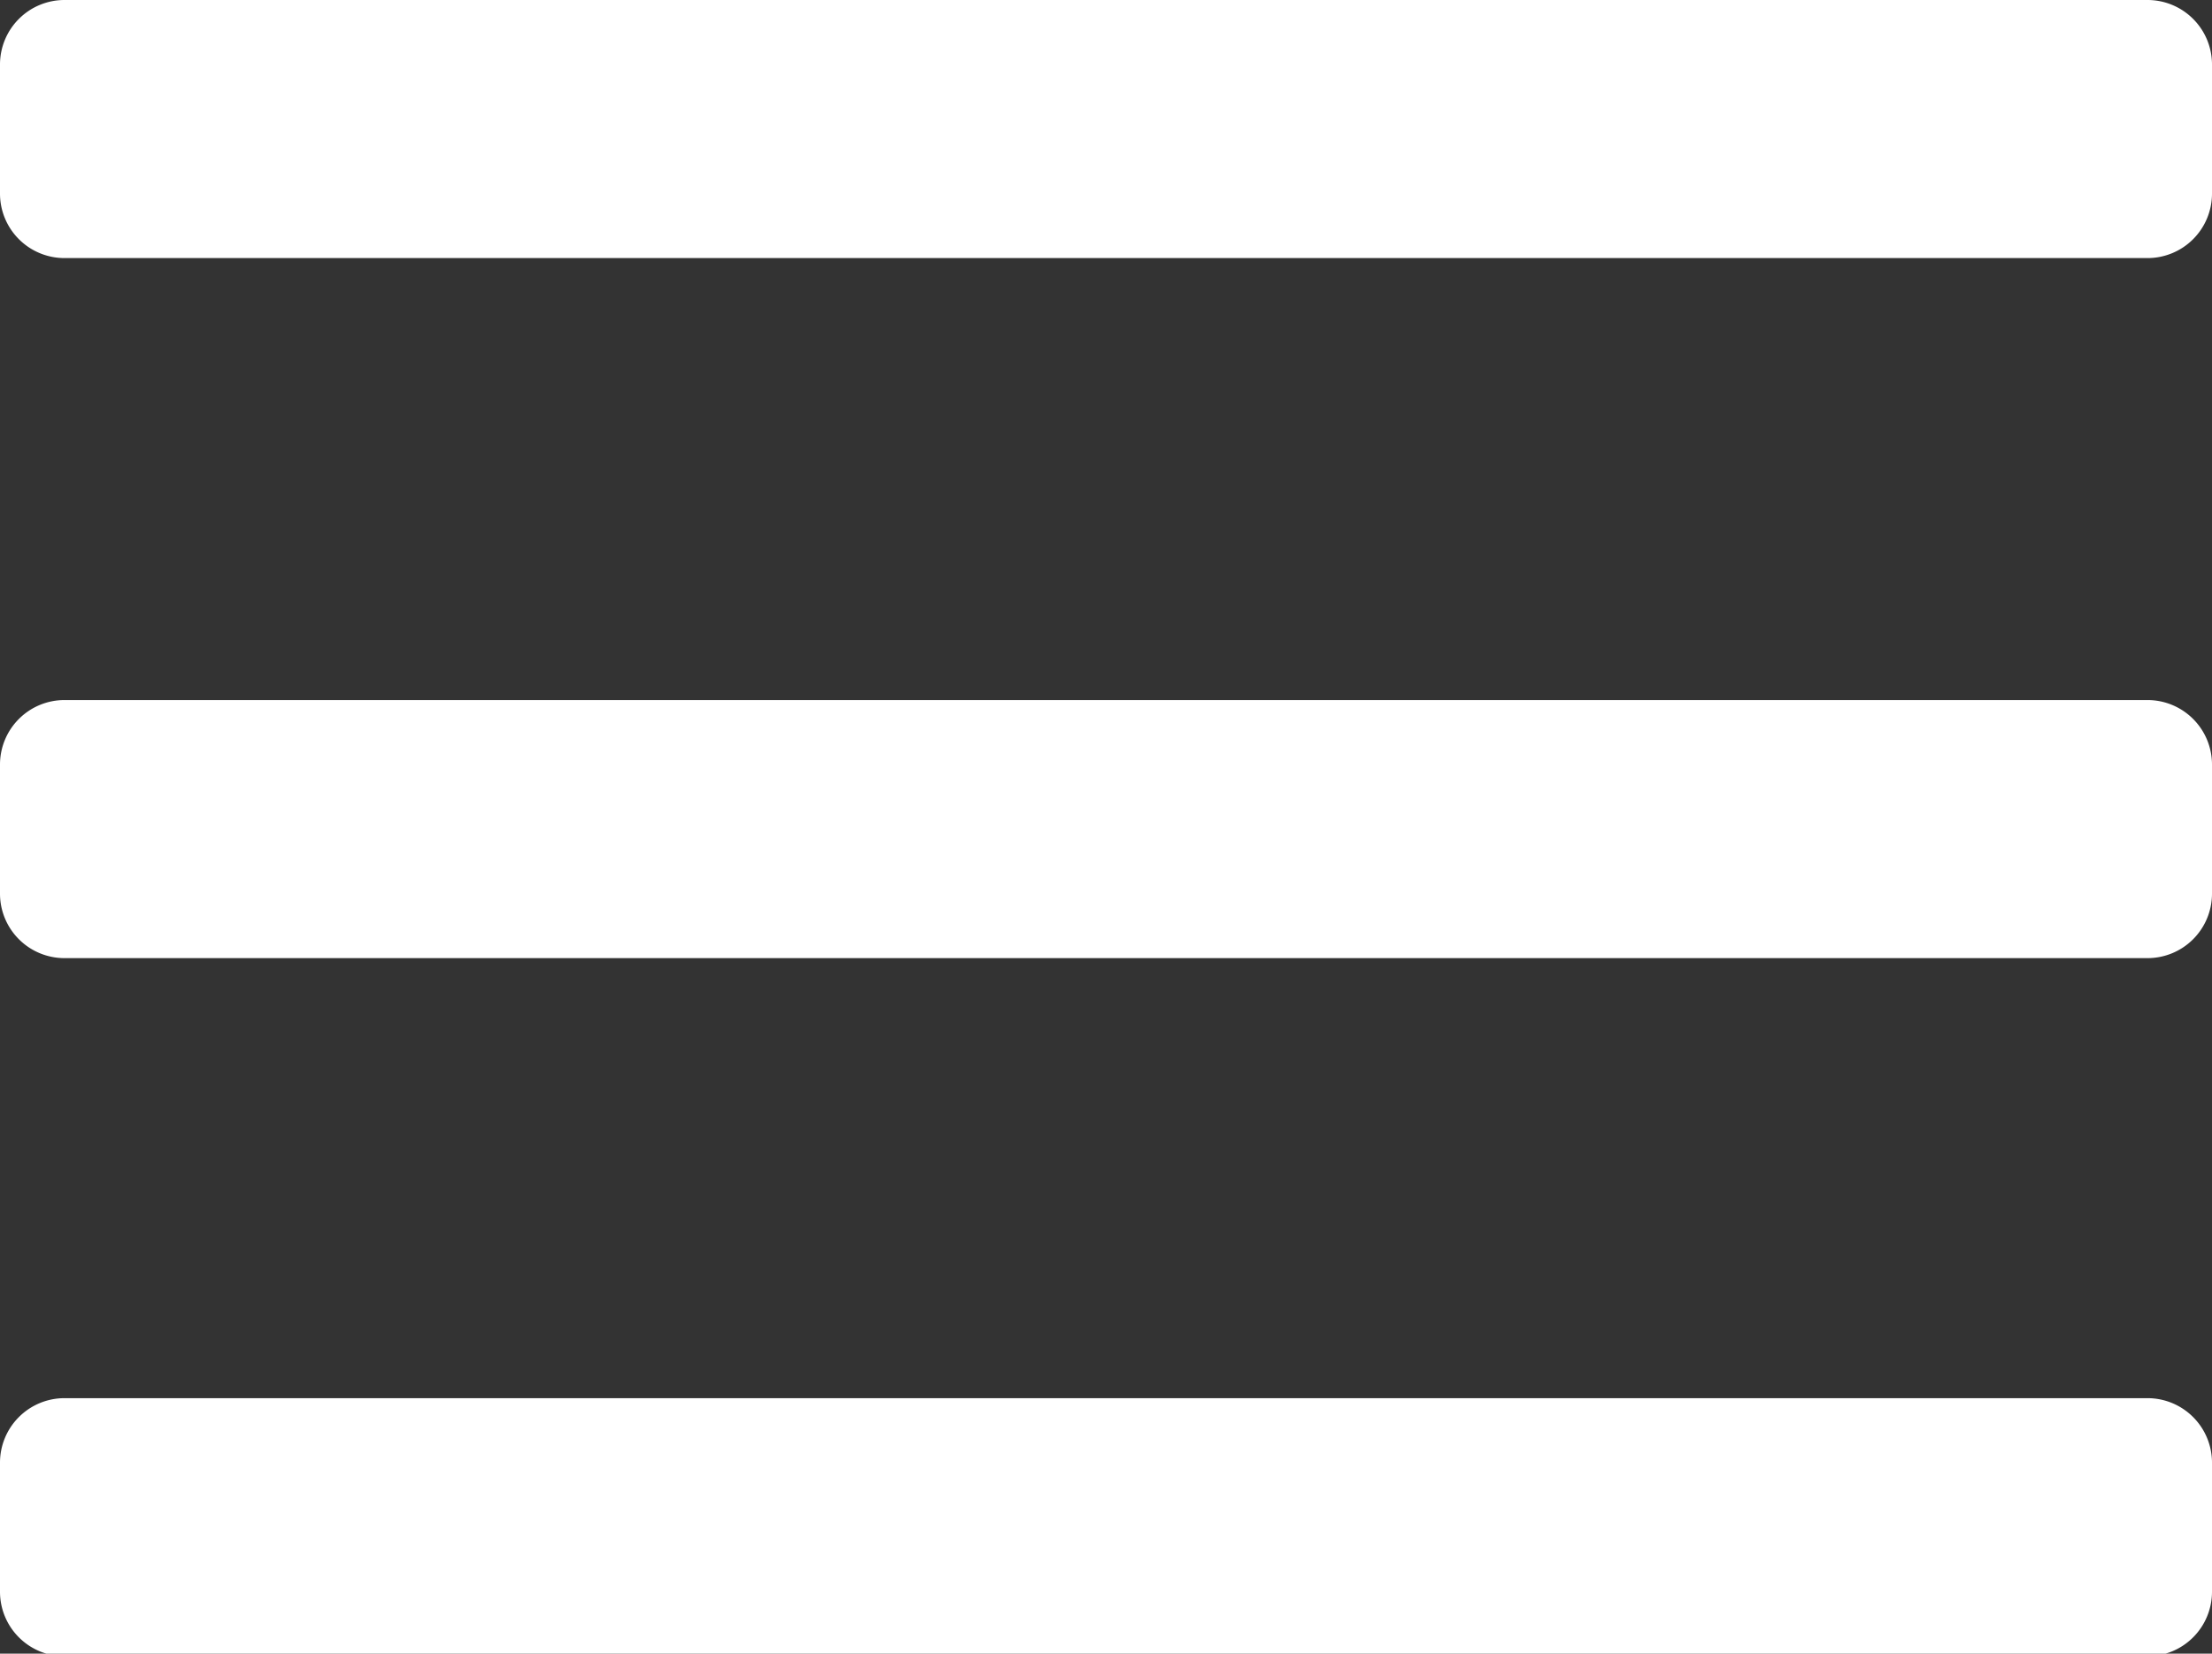
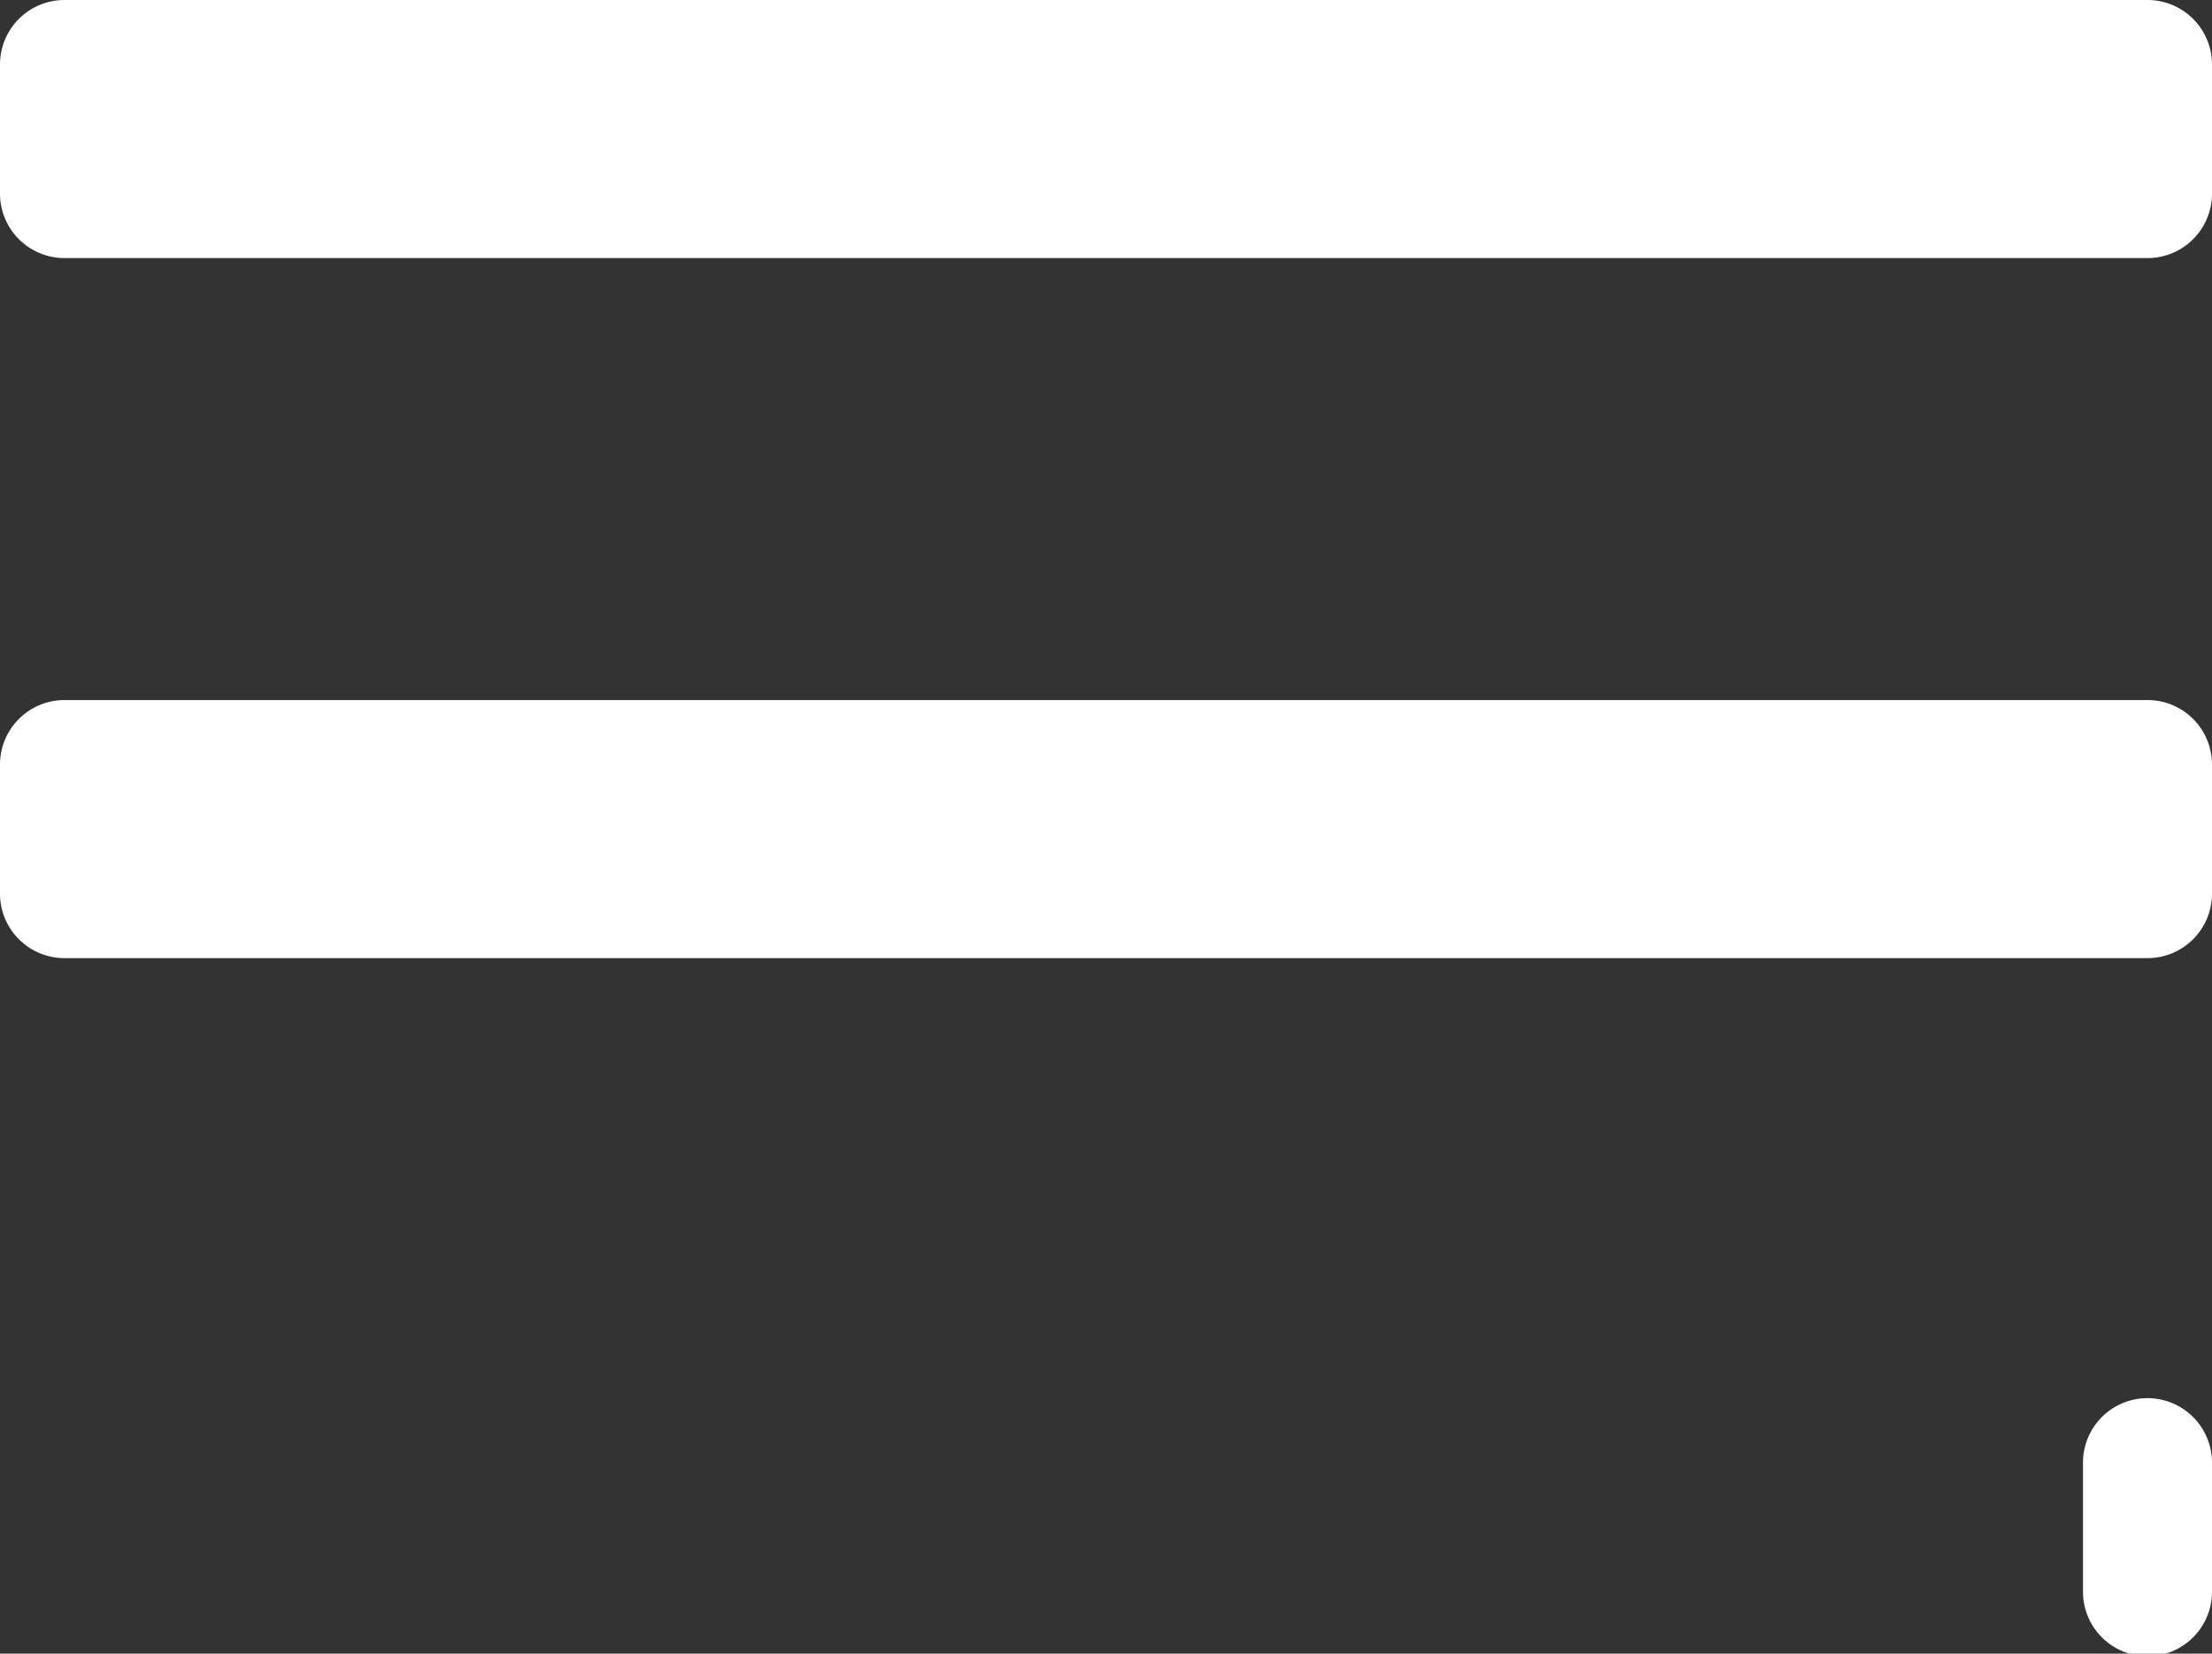
<svg xmlns="http://www.w3.org/2000/svg" width="34.29" height="25.63" viewBox="0 0 34.29 25.63">
  <rect x="0" y="0" width="34.29" height="25.63" fill="#333333" stroke="none" />
  <defs>
    <style>
      .cls-1 {
        fill: #fff;
      }
    </style>
  </defs>
  <g id="レイヤー_2" data-name="レイヤー 2">
    <g id="レイヤー_1-2" data-name="レイヤー 1">
      <g id="menu_icon_open">
-         <path class="cls-1" d="M34.29,3a1,1,0,0,1-1,1H1A1,1,0,0,1,0,3V1A1,1,0,0,1,1,0H33.29a1,1,0,0,1,1,1Zm0,8.85a1,1,0,0,0-1-1H1a1,1,0,0,0-1,1v2a1,1,0,0,0,1,1H33.29a1,1,0,0,0,1-1Zm0,10.82a1,1,0,0,0-1-1H1a1,1,0,0,0-1,1v2a1,1,0,0,0,1,1H33.29a1,1,0,0,0,1-1Z" />
+         <path class="cls-1" d="M34.29,3a1,1,0,0,1-1,1H1A1,1,0,0,1,0,3V1A1,1,0,0,1,1,0H33.29a1,1,0,0,1,1,1Zm0,8.85a1,1,0,0,0-1-1H1a1,1,0,0,0-1,1v2a1,1,0,0,0,1,1H33.29a1,1,0,0,0,1-1Zm0,10.82a1,1,0,0,0-1-1a1,1,0,0,0-1,1v2a1,1,0,0,0,1,1H33.29a1,1,0,0,0,1-1Z" />
      </g>
    </g>
  </g>
</svg>